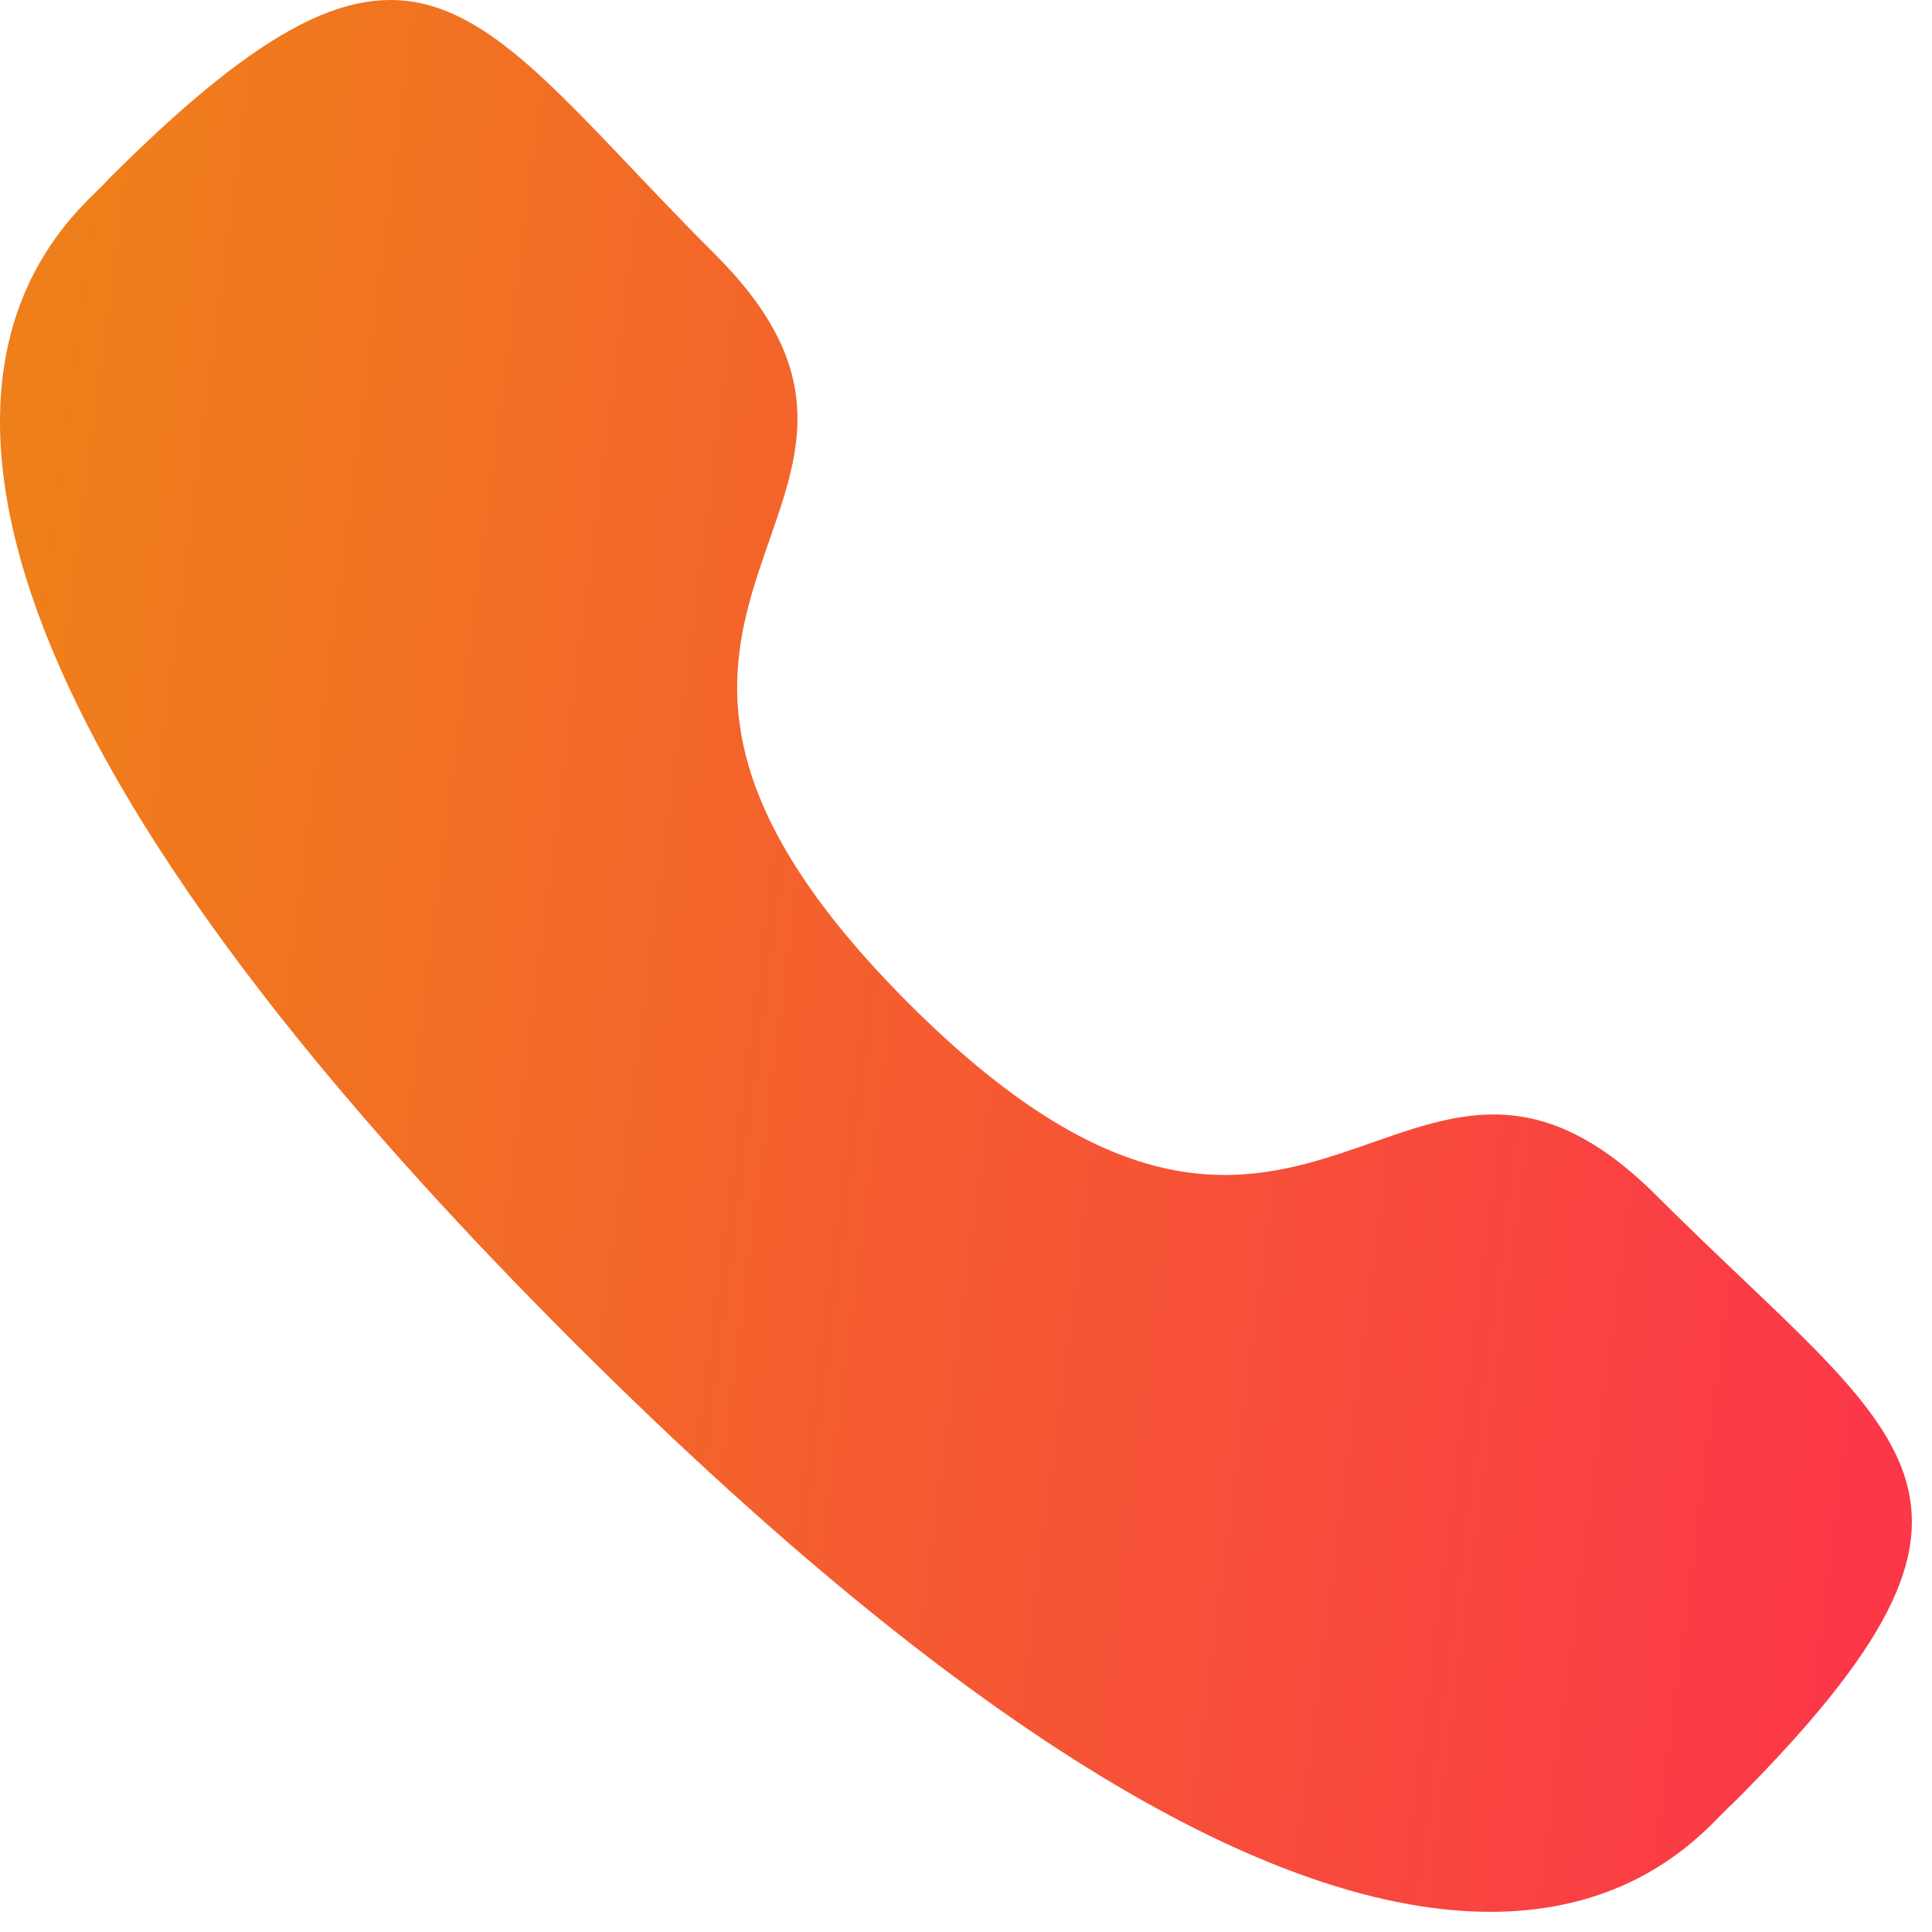
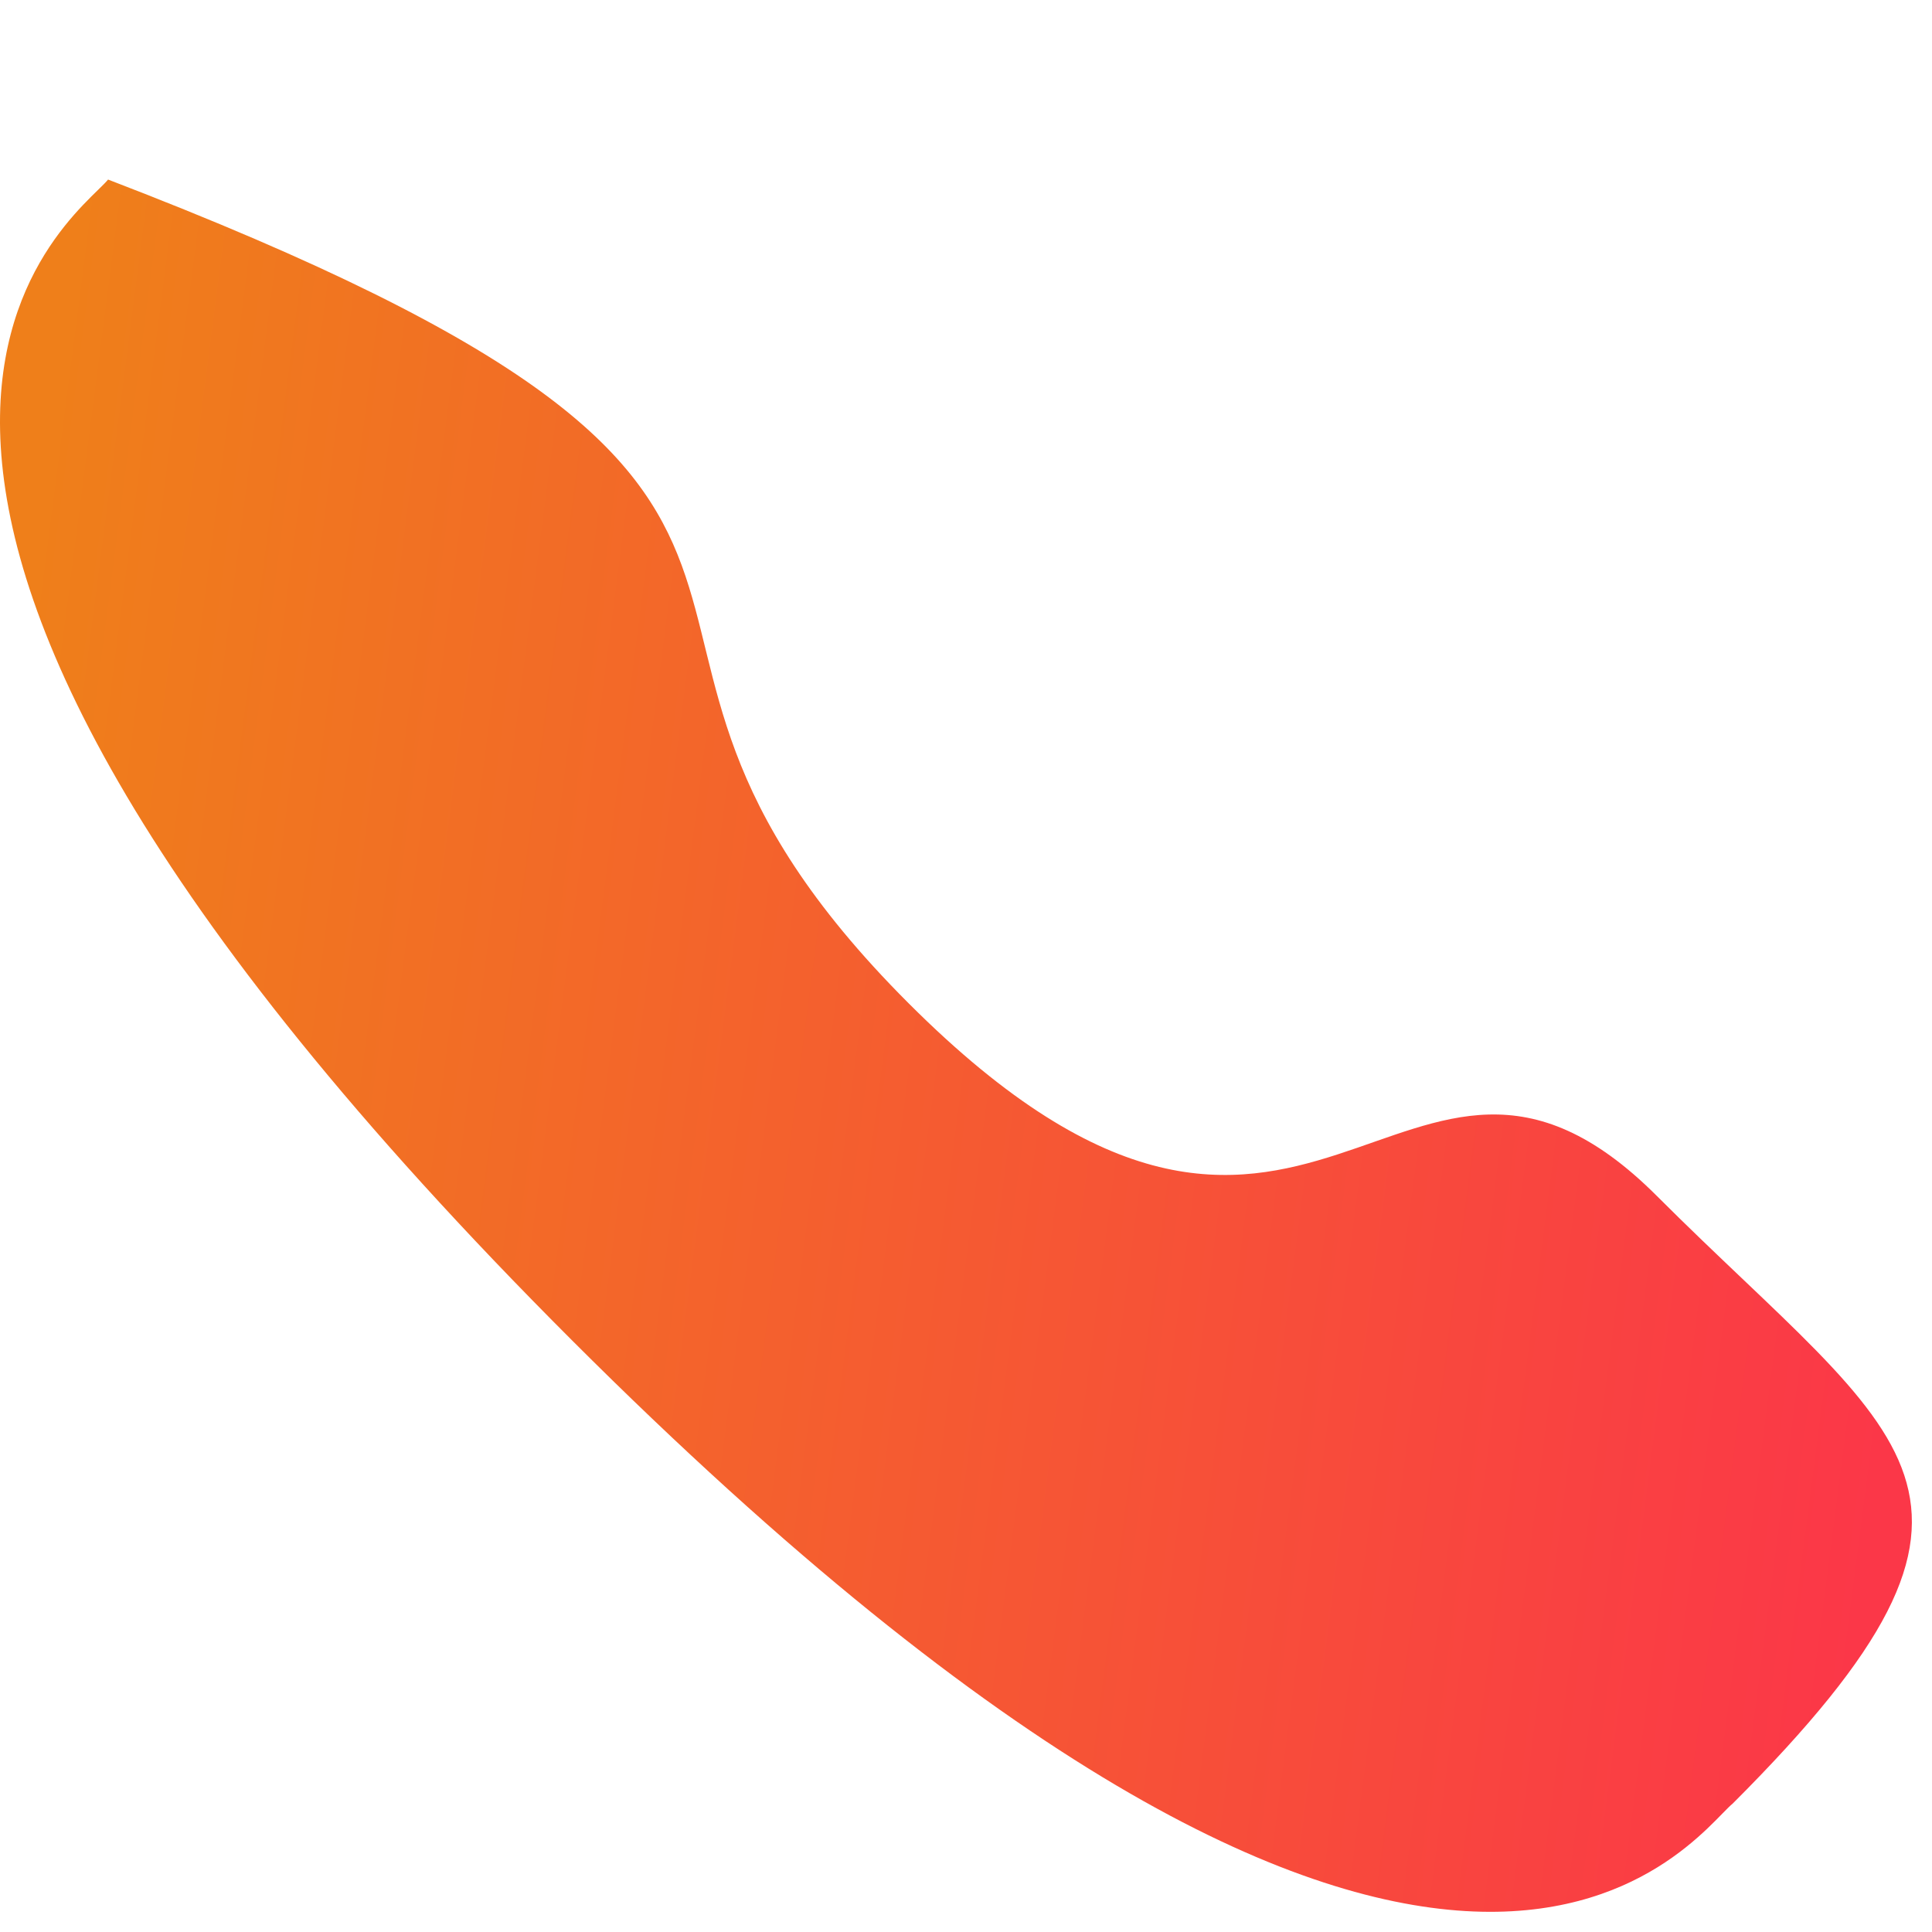
<svg xmlns="http://www.w3.org/2000/svg" width="16" height="16" viewBox="0 0 16 16" fill="none">
-   <path fill-rule="evenodd" clip-rule="evenodd" d="M7.526 8.31C10.851 11.634 11.605 7.789 13.721 9.904C15.762 11.944 16.935 12.353 14.349 14.937C14.025 15.197 11.968 18.328 4.737 11.1C-2.495 3.87 0.635 1.81 0.895 1.487C3.487 -1.105 3.888 0.074 5.929 2.114C8.045 4.23 4.202 4.987 7.526 8.31Z" fill="url(#paint0_linear_960_14589)" />
+   <path fill-rule="evenodd" clip-rule="evenodd" d="M7.526 8.31C10.851 11.634 11.605 7.789 13.721 9.904C15.762 11.944 16.935 12.353 14.349 14.937C14.025 15.197 11.968 18.328 4.737 11.1C-2.495 3.87 0.635 1.81 0.895 1.487C8.045 4.23 4.202 4.987 7.526 8.31Z" fill="url(#paint0_linear_960_14589)" />
  <defs>
    <linearGradient id="paint0_linear_960_14589" x1="0.532" y1="2.639" x2="16.542" y2="4.712" gradientUnits="userSpaceOnUse">
      <stop stop-color="#EF7F1A" />
      <stop offset="0.5" stop-color="#F55B31" />
      <stop offset="1" stop-color="#FB3748" />
    </linearGradient>
  </defs>
</svg>